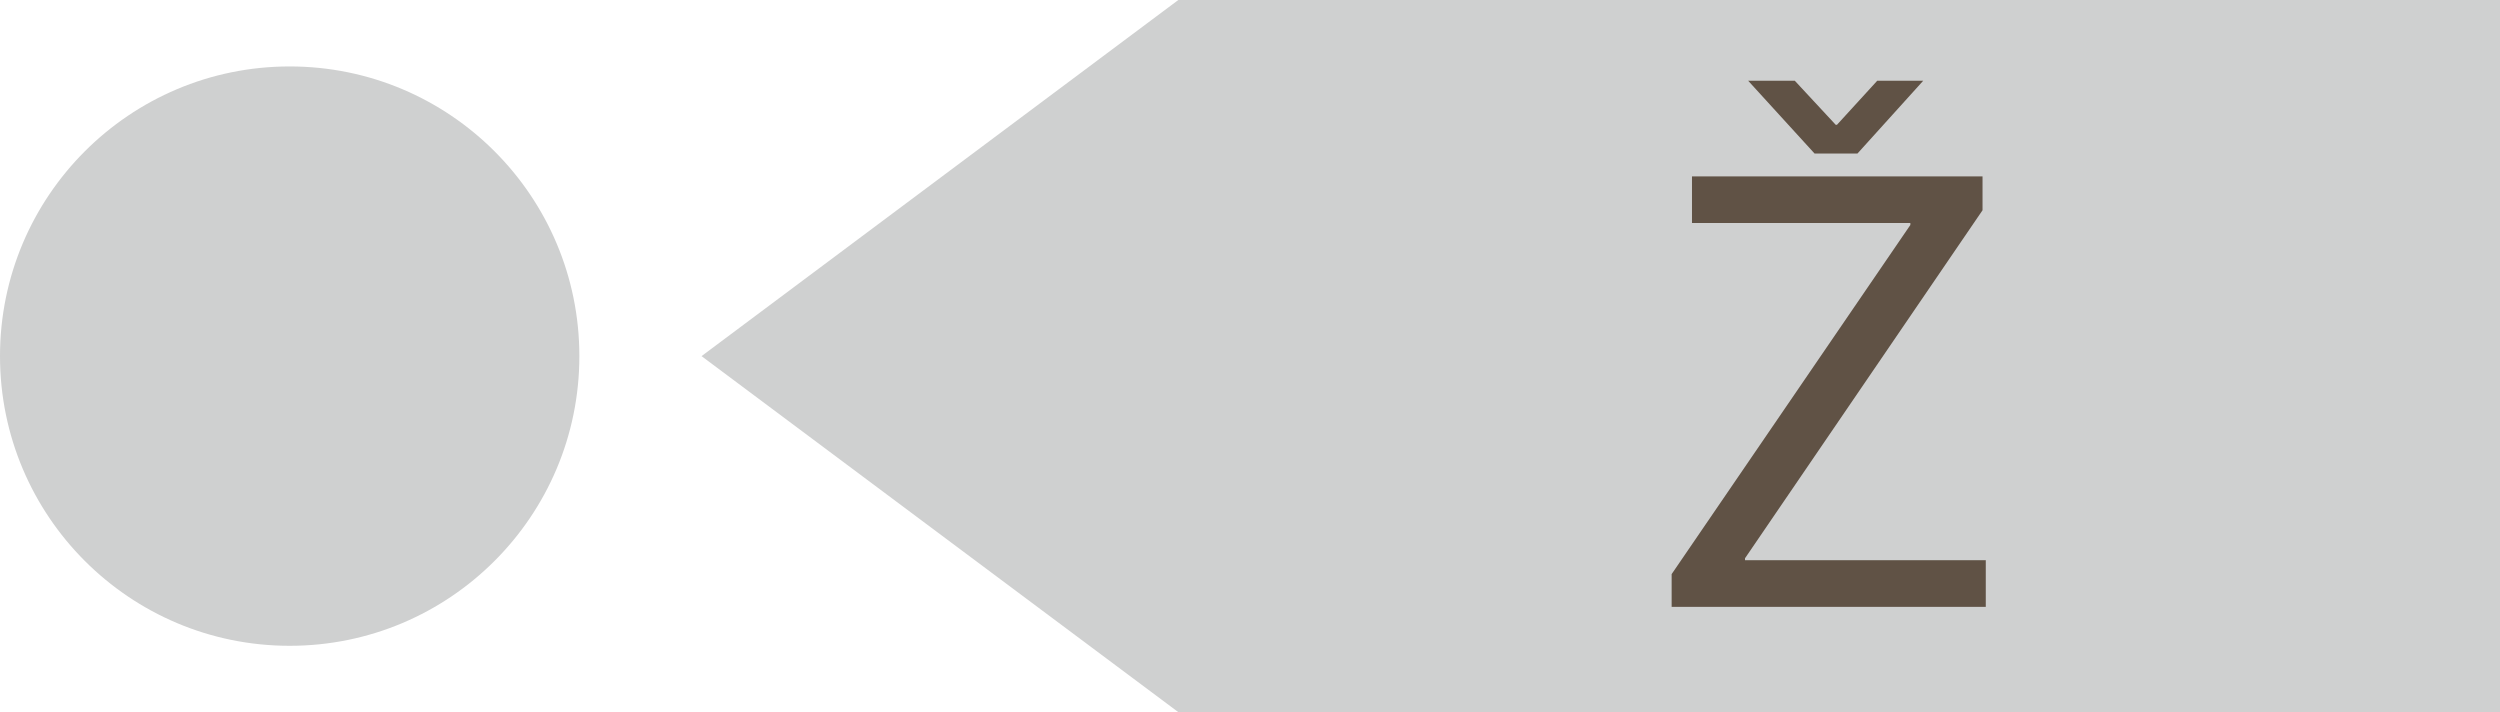
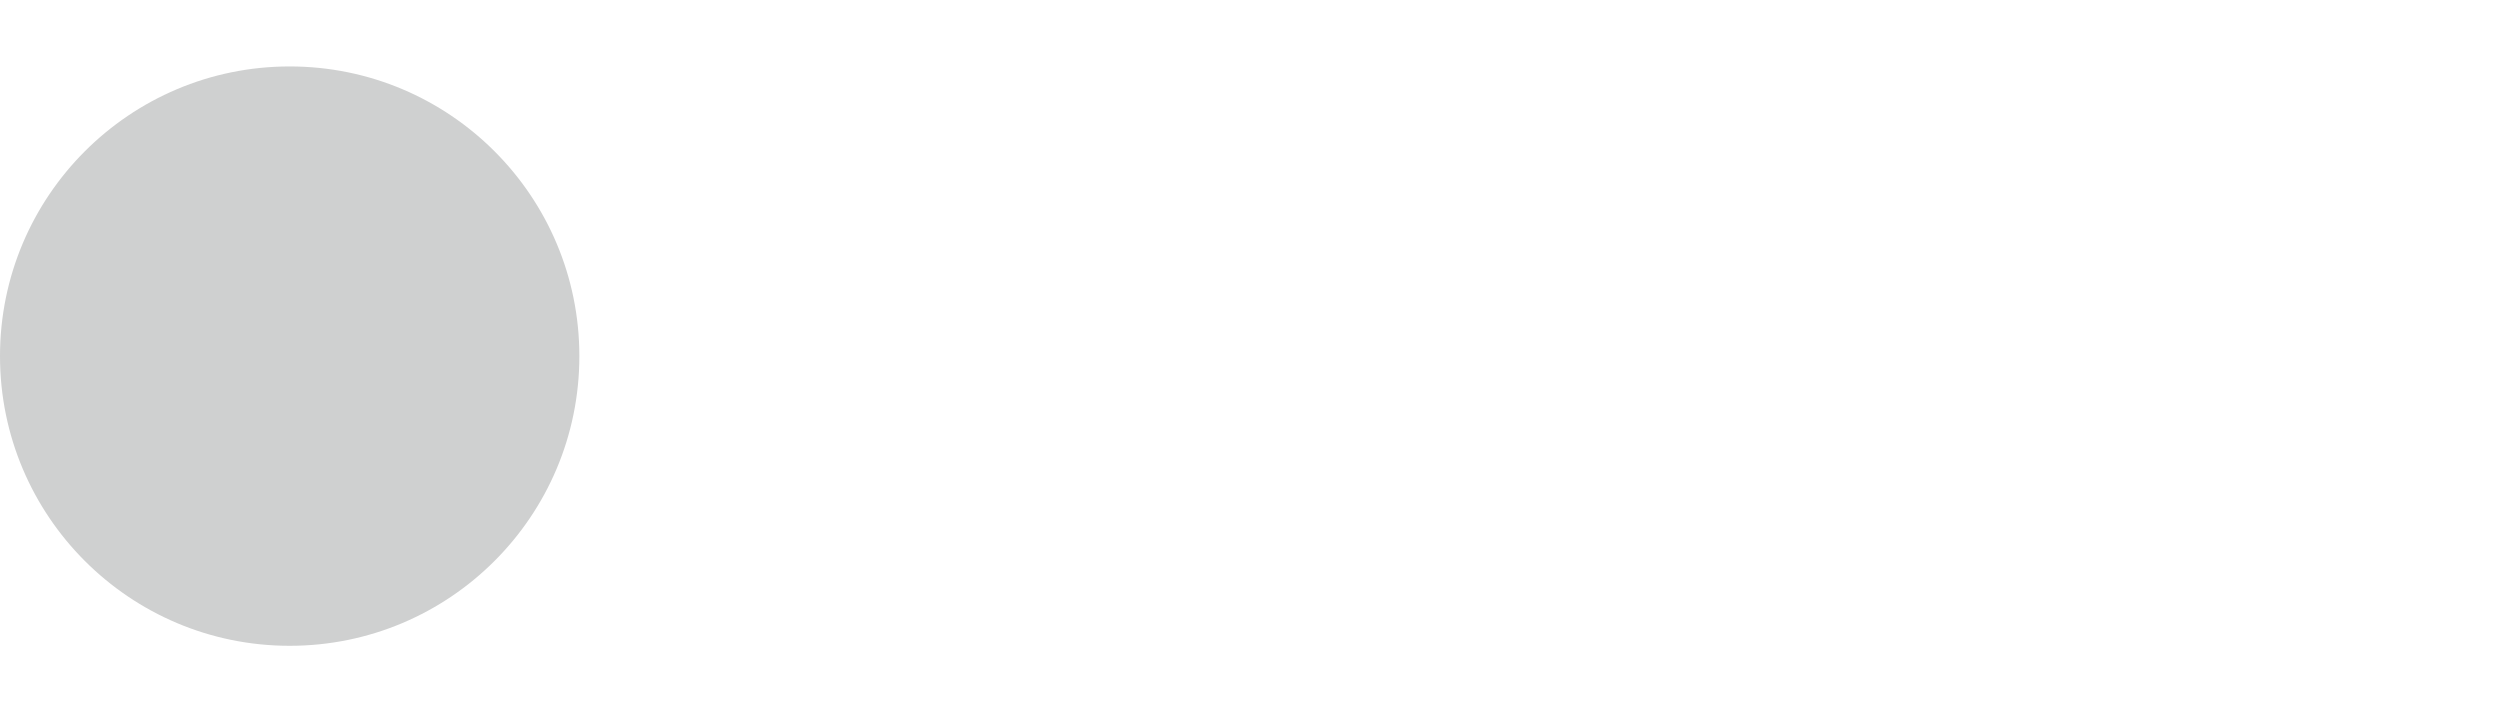
<svg xmlns="http://www.w3.org/2000/svg" id="Layer_1" data-name="Layer 1" viewBox="0 0 231.03 65.81">
  <defs>
    <style>
      .cls-1 {
        fill: #cfd0d0;
      }

      .cls-2 {
        fill: #605245;
      }
    </style>
  </defs>
  <circle class="cls-1" cx="26.77" cy="32.91" r="26.77" />
-   <polygon class="cls-1" points="108.89 0 64.83 32.91 108.89 65.81 231.03 65.81 231.03 32.91 231.03 0 108.89 0" />
-   <path class="cls-2" d="m154.47,53.07l22.07-32.28v-.18h-20.18v-4.31h26.85v3.13l-21.95,32.16v.18h22.25v4.31h-29.03v-3.01Zm13.22-38.88l-6.14-6.73h4.31l3.78,4.07h.12l3.72-4.07h4.25l-6.08,6.73h-3.95Z" />
</svg>